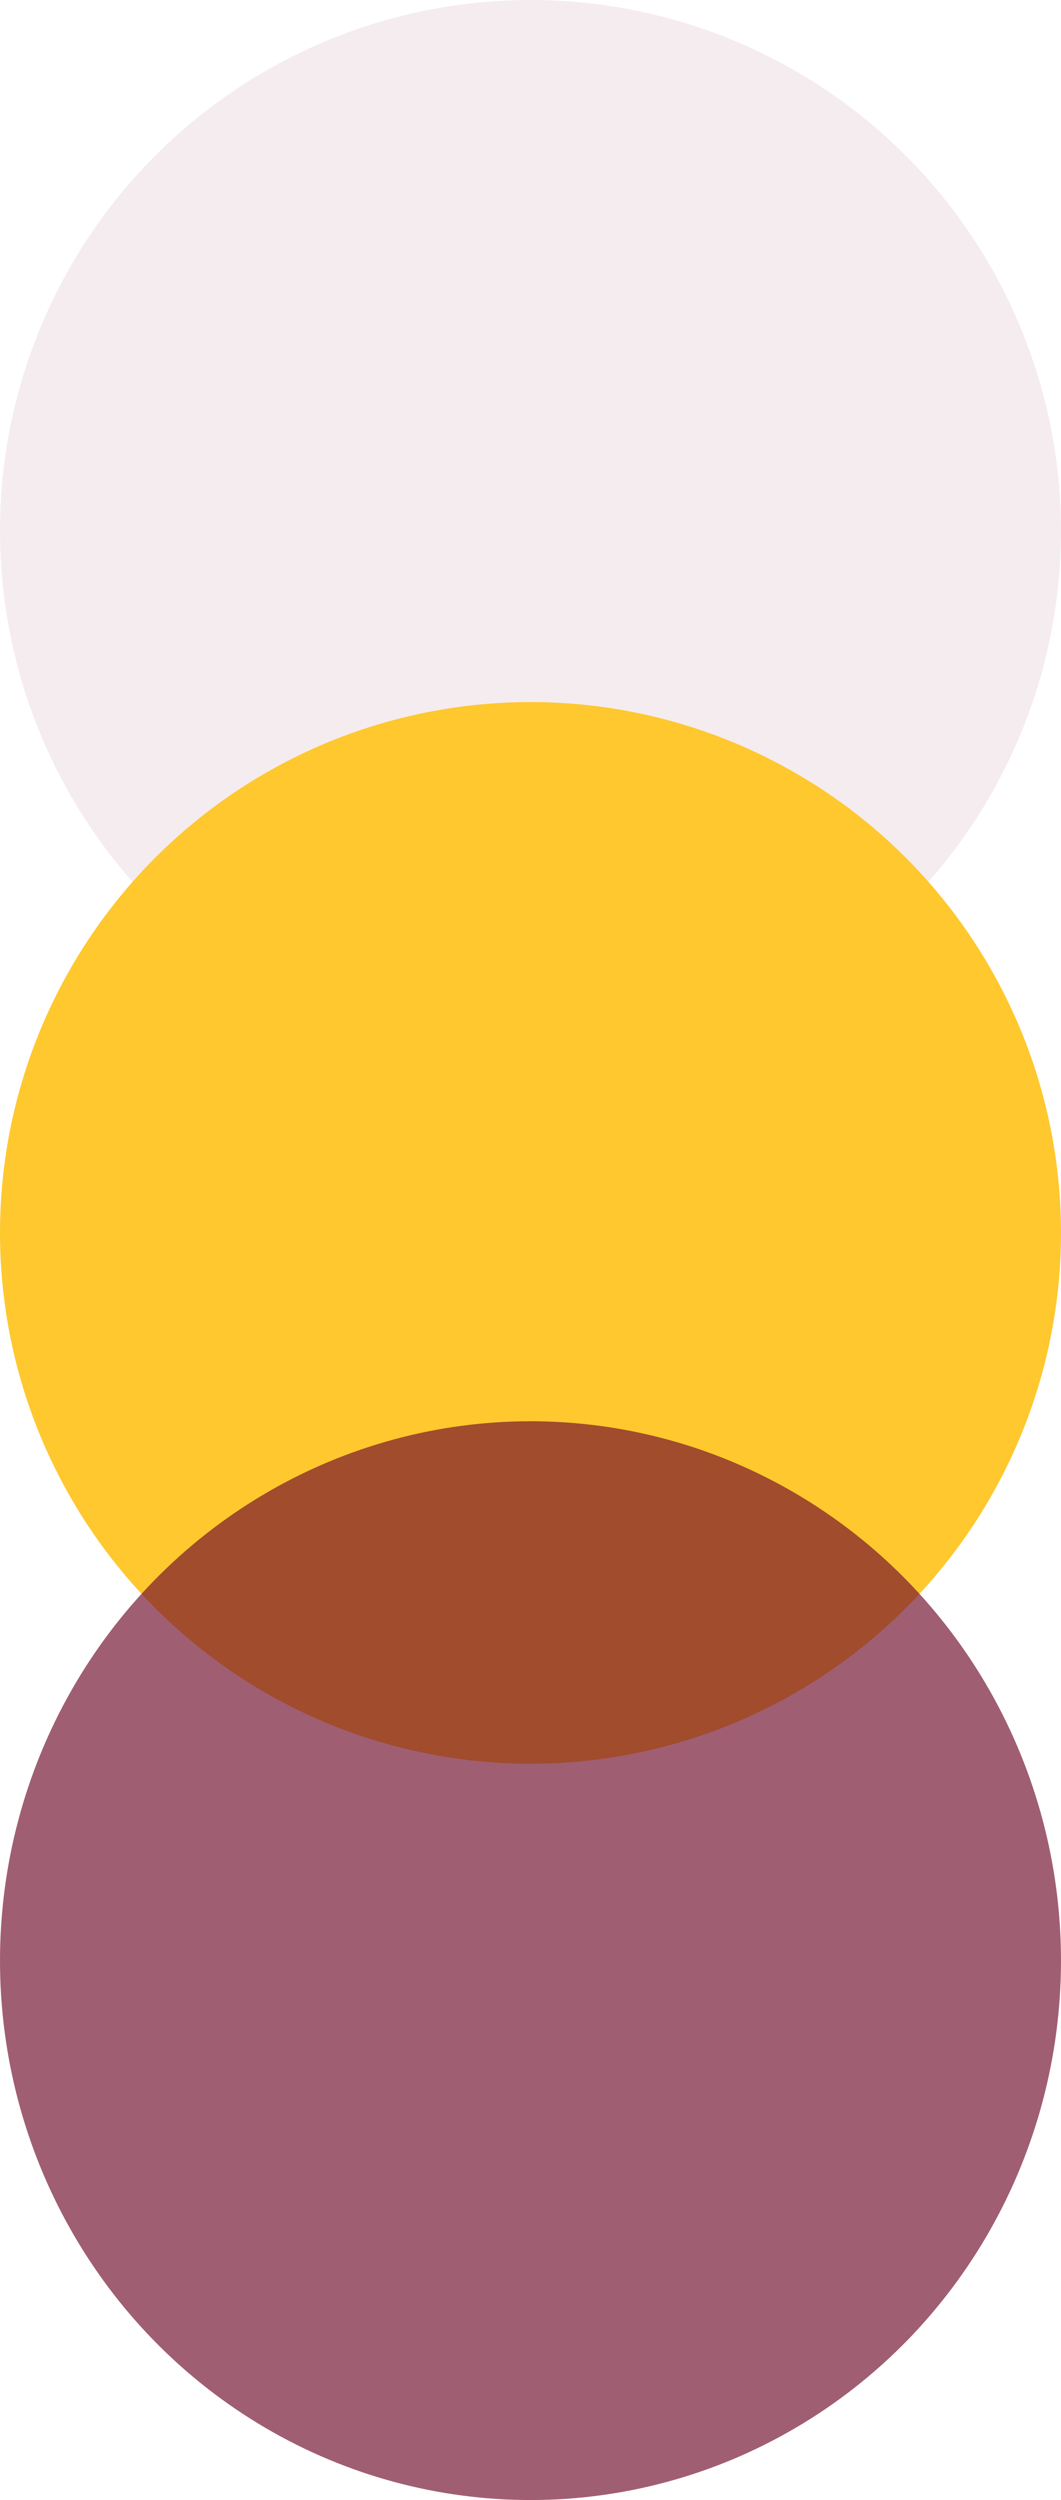
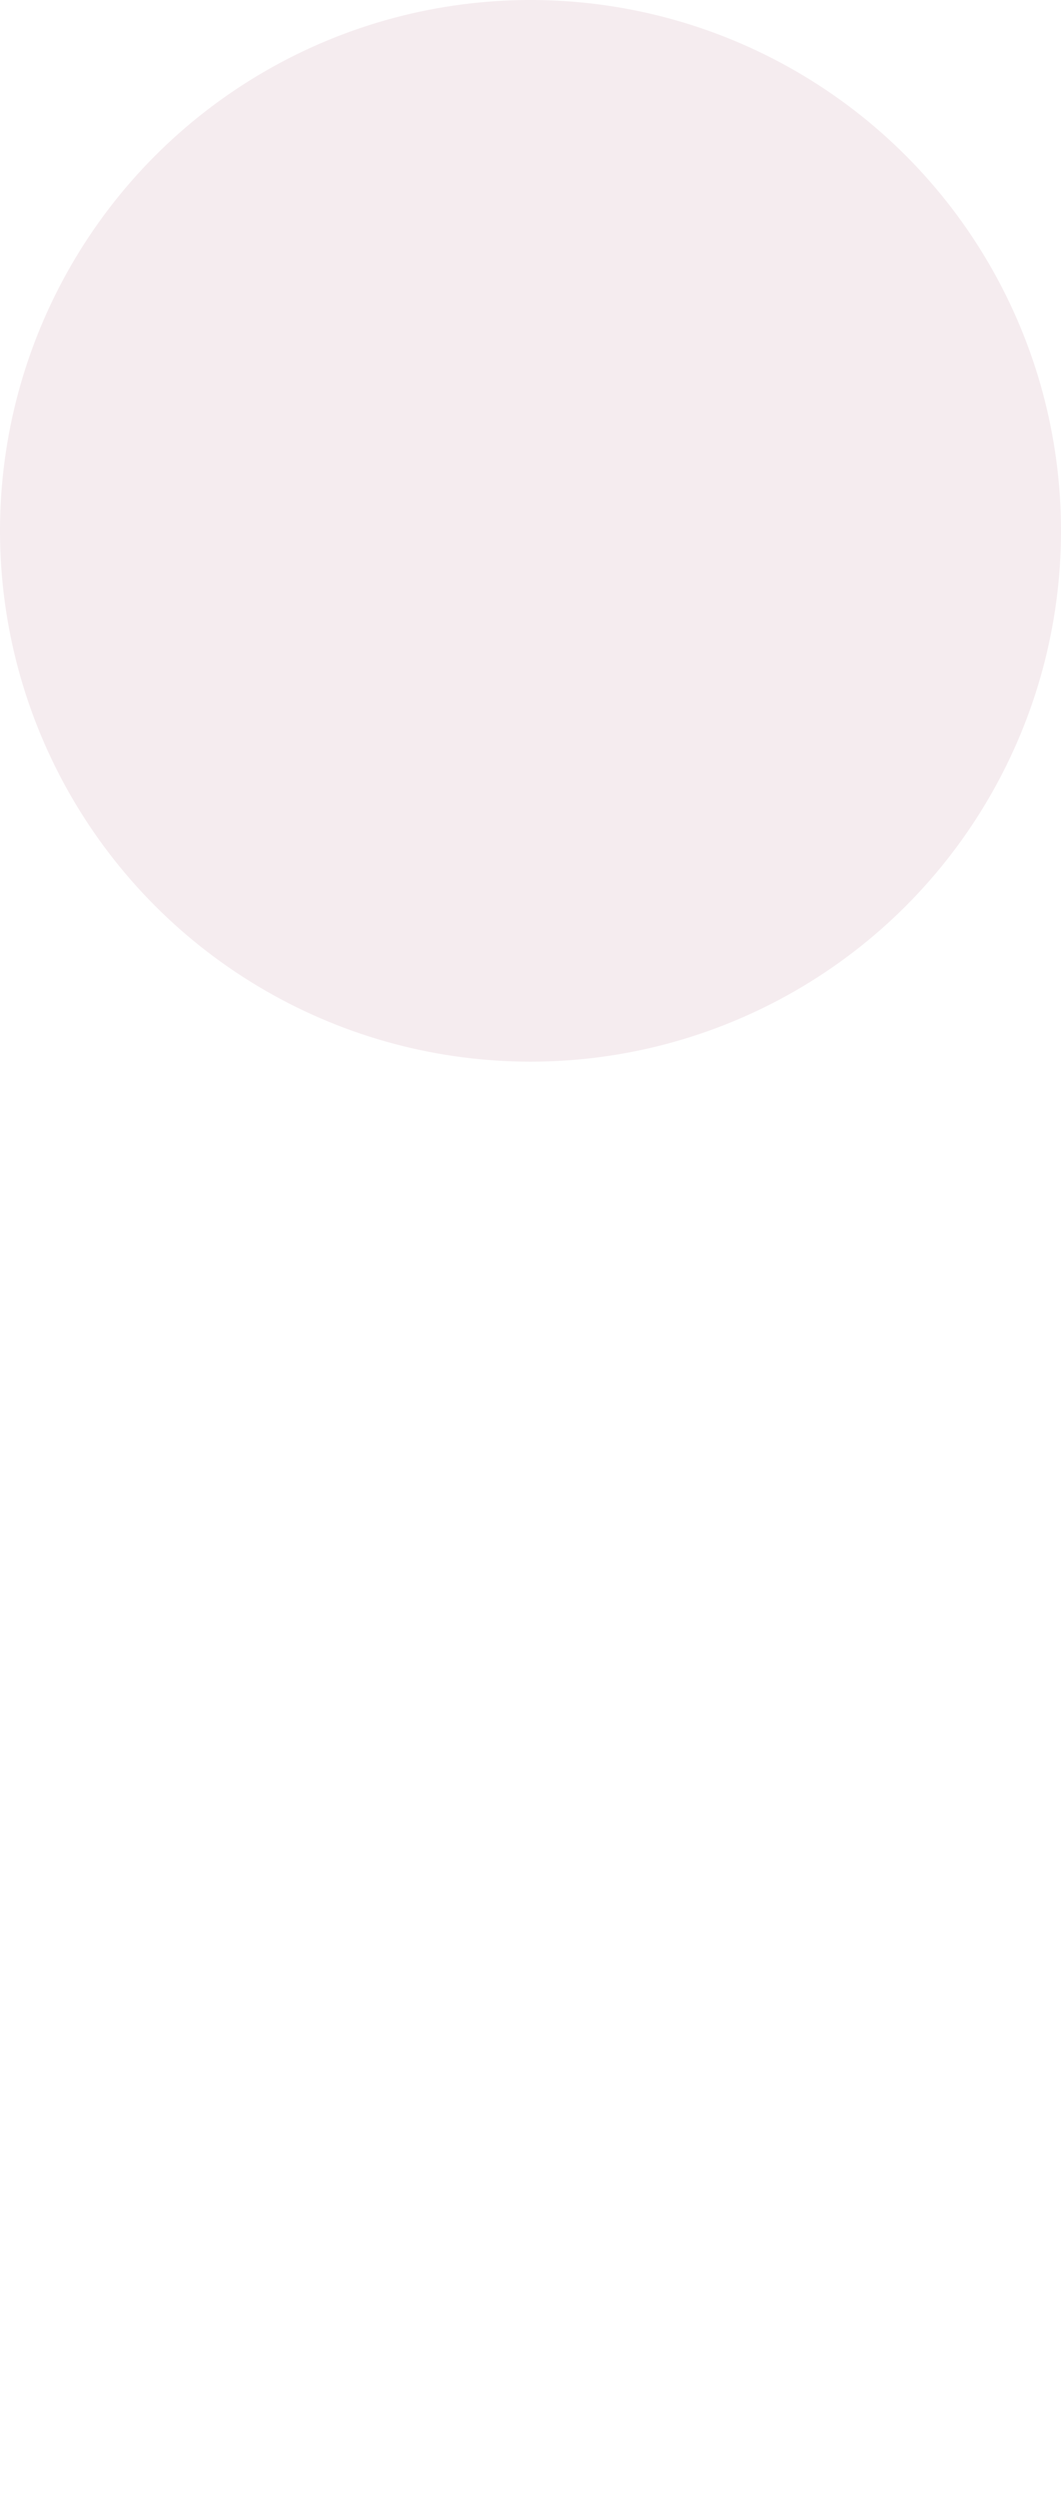
<svg xmlns="http://www.w3.org/2000/svg" id="Group_15748" data-name="Group 15748" width="62" height="146" viewBox="0 0 62 146">
  <circle id="Ellipse_44" data-name="Ellipse 44" cx="31" cy="31" r="31" fill="#d1a3b1" opacity="0.2" />
-   <circle id="Ellipse_45" data-name="Ellipse 45" cx="31" cy="31" r="31" transform="translate(0 41)" fill="#fec82e" style="mix-blend-mode: soft-light;isolation: isolate" />
-   <ellipse id="Ellipse_46" data-name="Ellipse 46" cx="31" cy="31.5" rx="31" ry="31.5" transform="translate(0 83)" fill="#71102d" opacity="0.67" style="mix-blend-mode: multiply;isolation: isolate" />
</svg>